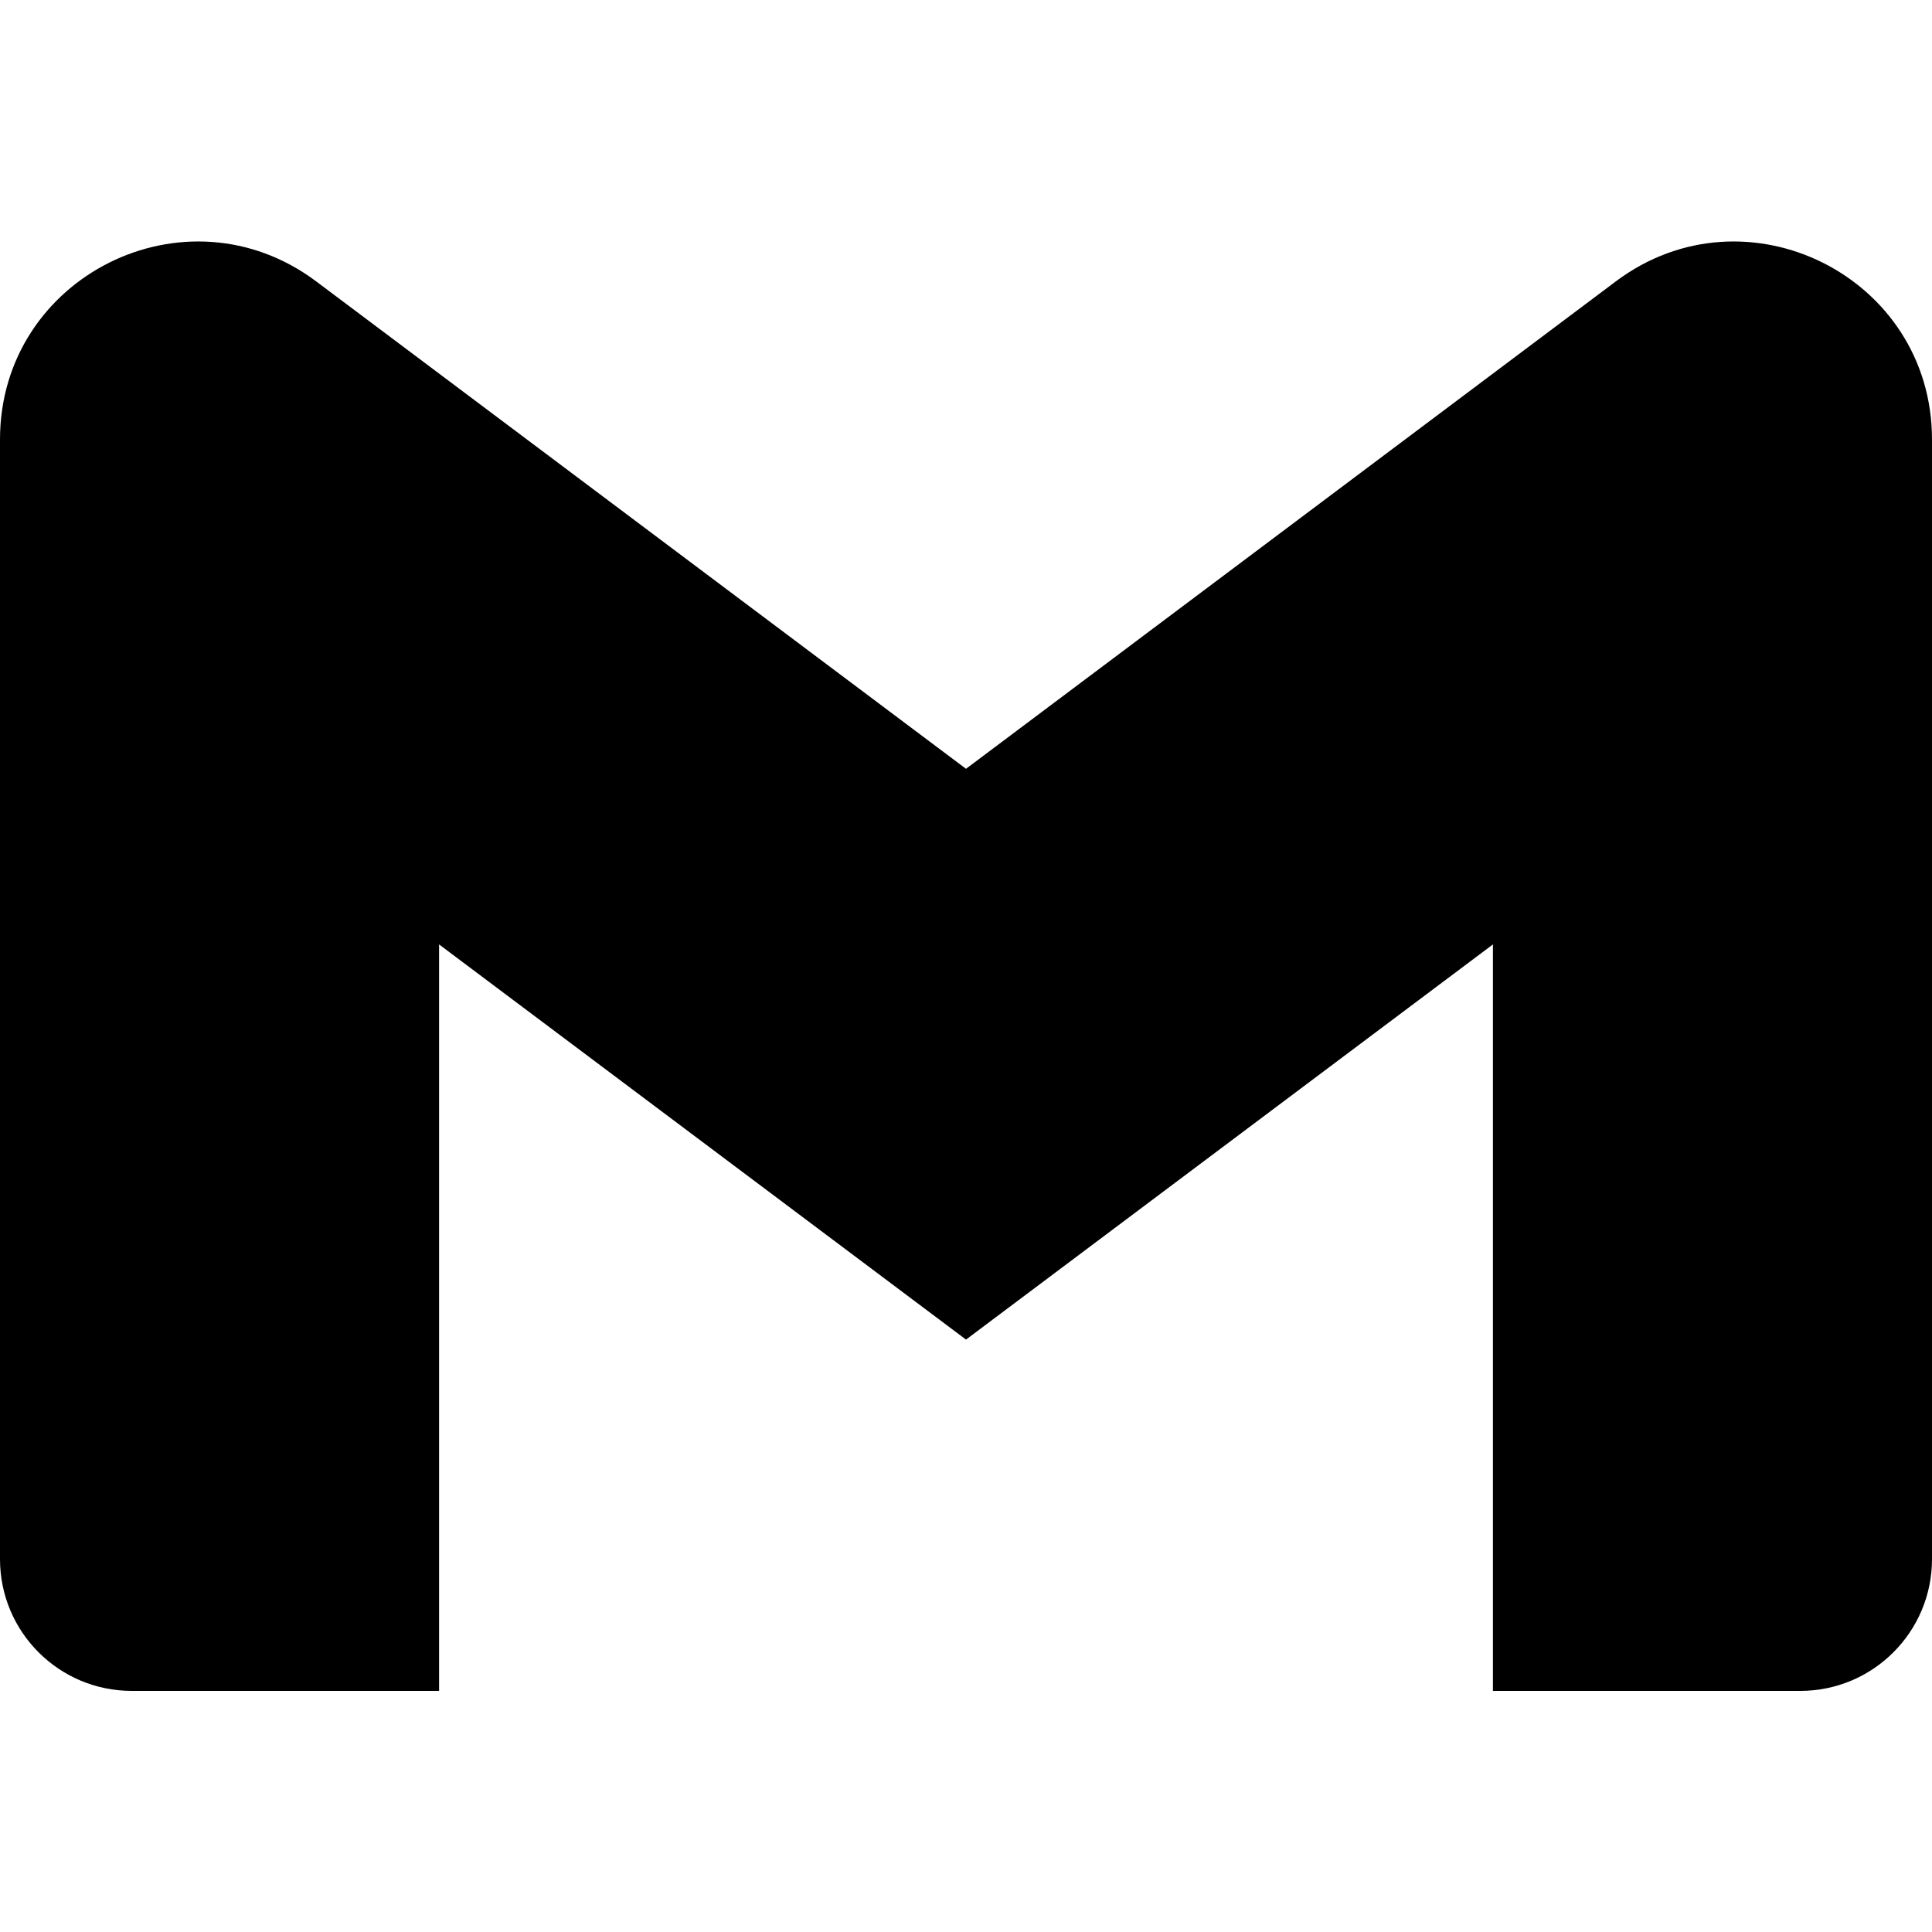
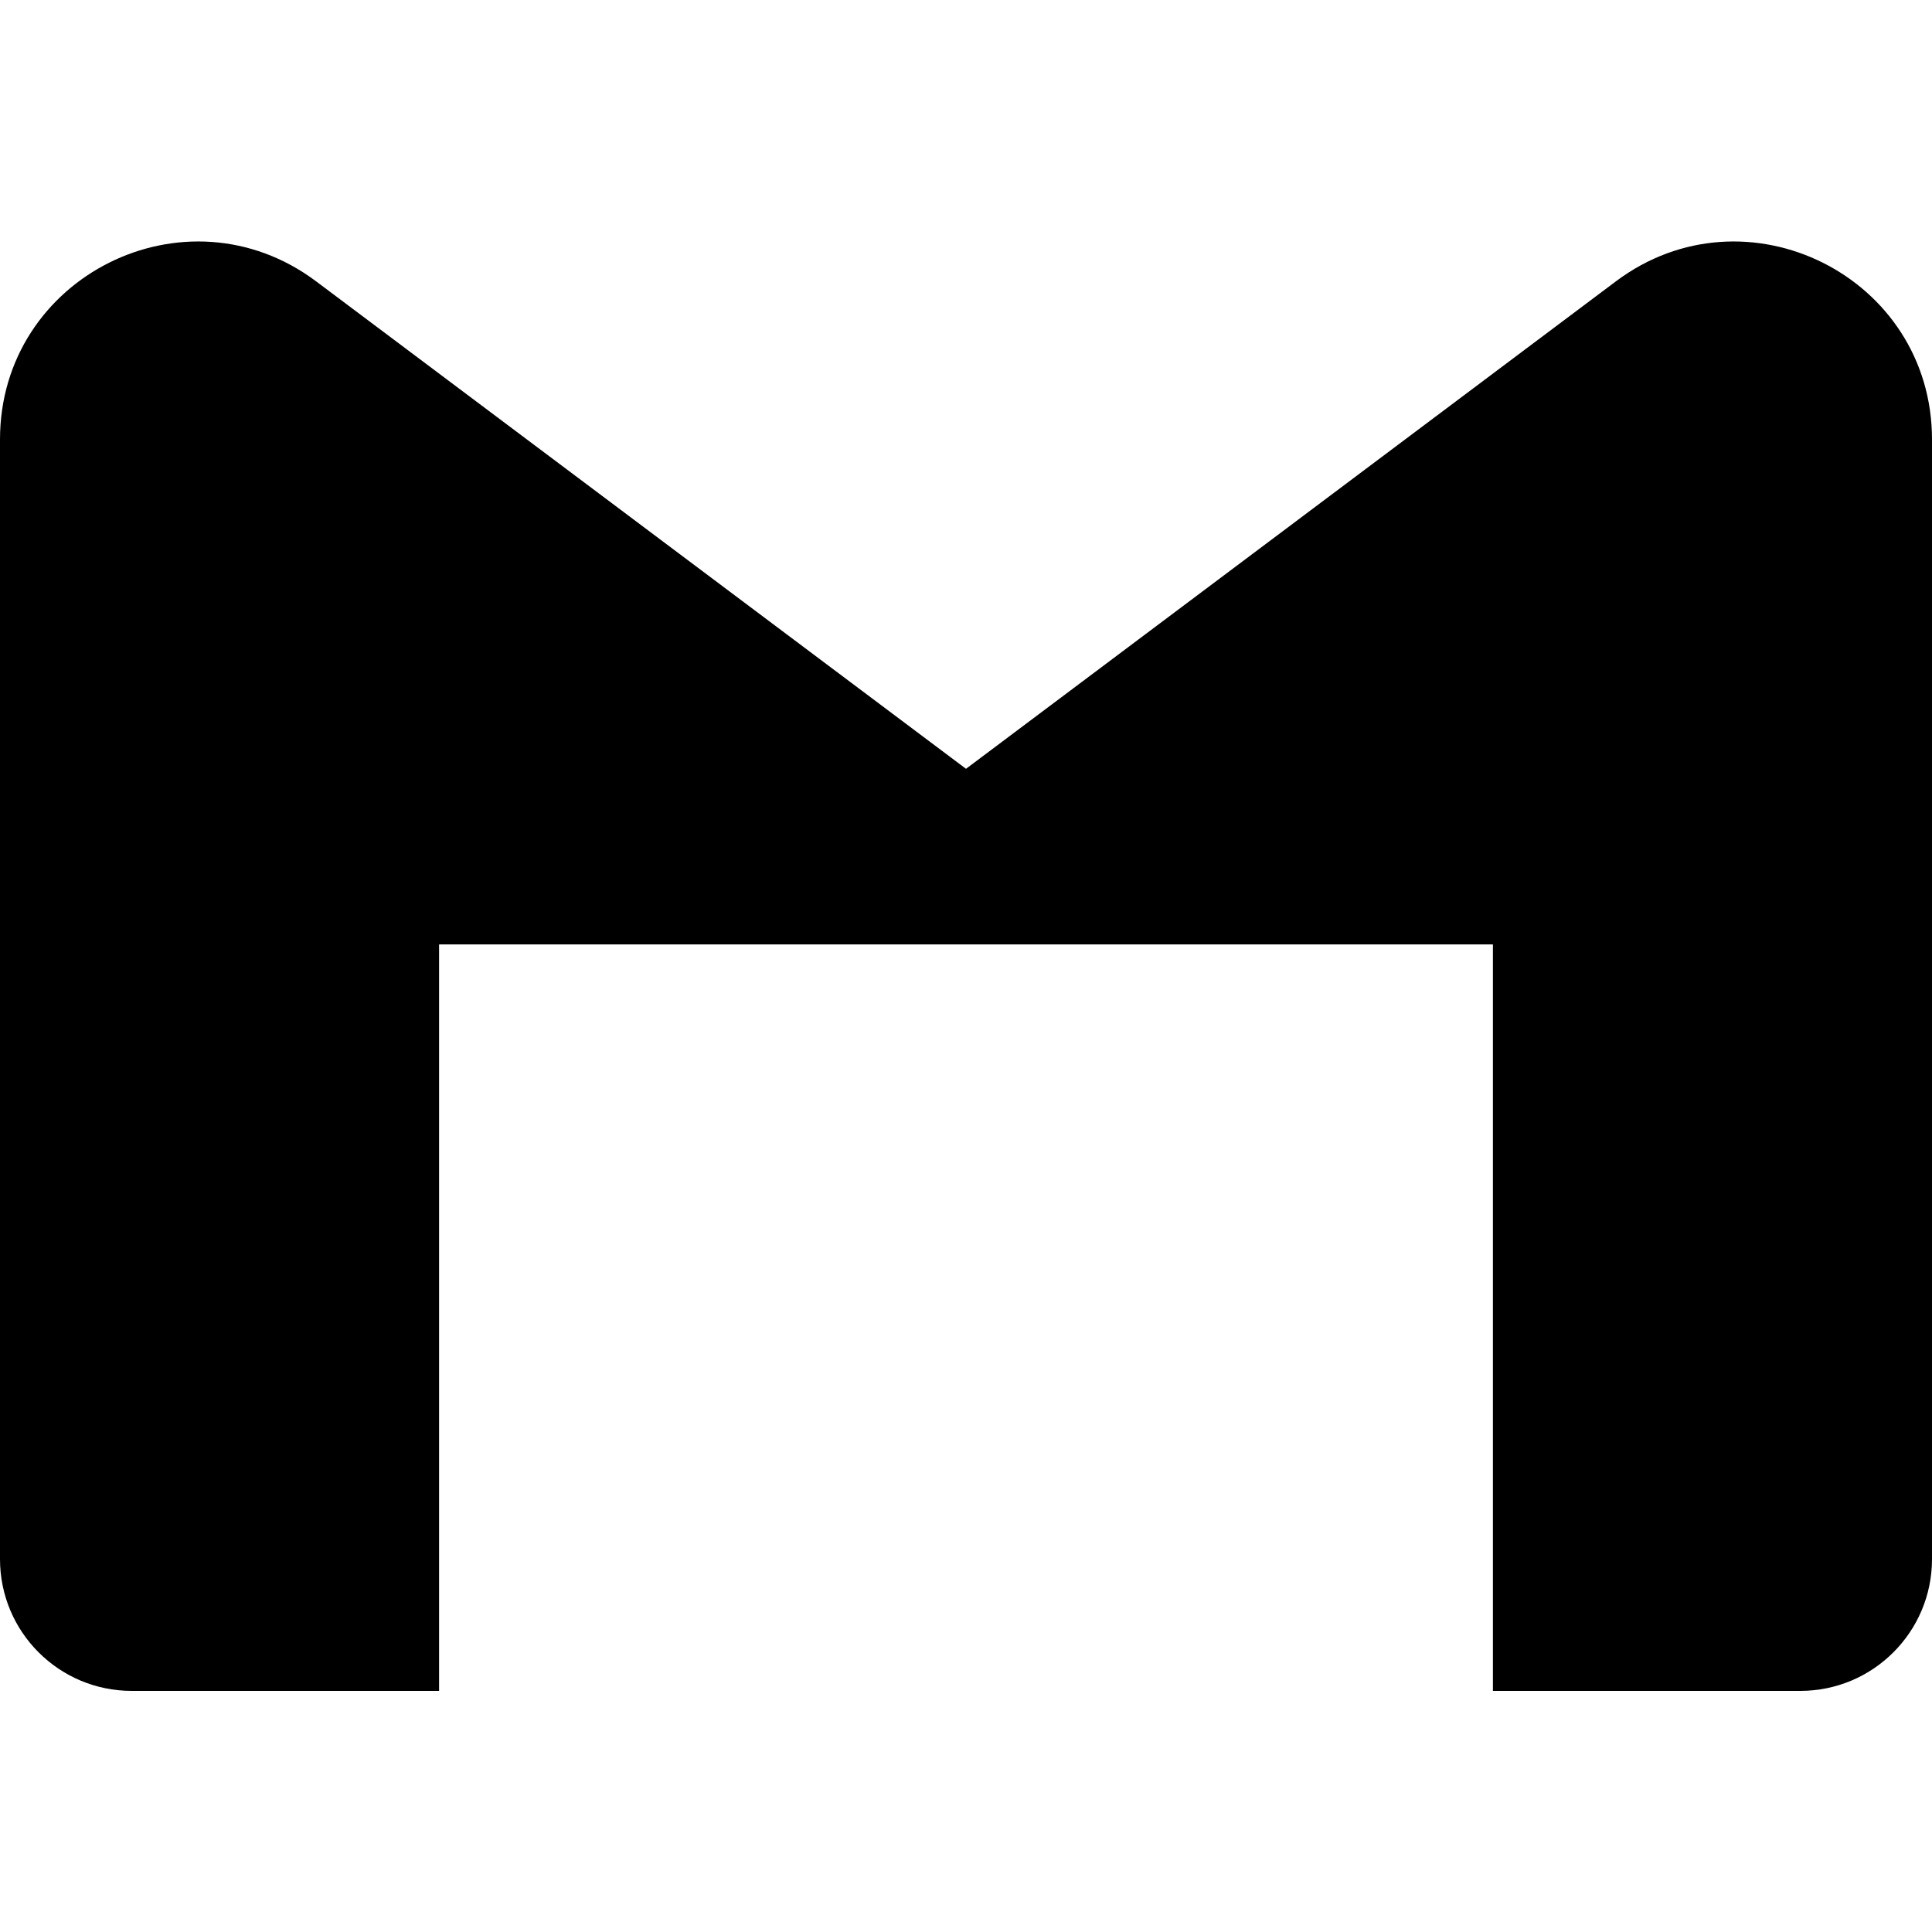
<svg xmlns="http://www.w3.org/2000/svg" width="30" height="30" viewBox="0 0 30 30" fill="none">
-   <path d="M6.818 26.256H2.045C0.917 26.256 0 25.342 0 24.21V6.824C0 4.294 2.884 2.852 4.909 4.369L15 11.938L25.091 4.369C27.113 2.852 30 4.294 30 6.824V24.21C30 25.339 29.086 26.256 27.954 26.256H23.182V14.665L15 20.801L6.818 14.665L6.818 26.256Z" fill="black" />
+   <path d="M6.818 26.256H2.045C0.917 26.256 0 25.342 0 24.21V6.824C0 4.294 2.884 2.852 4.909 4.369L15 11.938L25.091 4.369C27.113 2.852 30 4.294 30 6.824V24.21C30 25.339 29.086 26.256 27.954 26.256H23.182V14.665L6.818 14.665L6.818 26.256Z" fill="black" />
</svg>